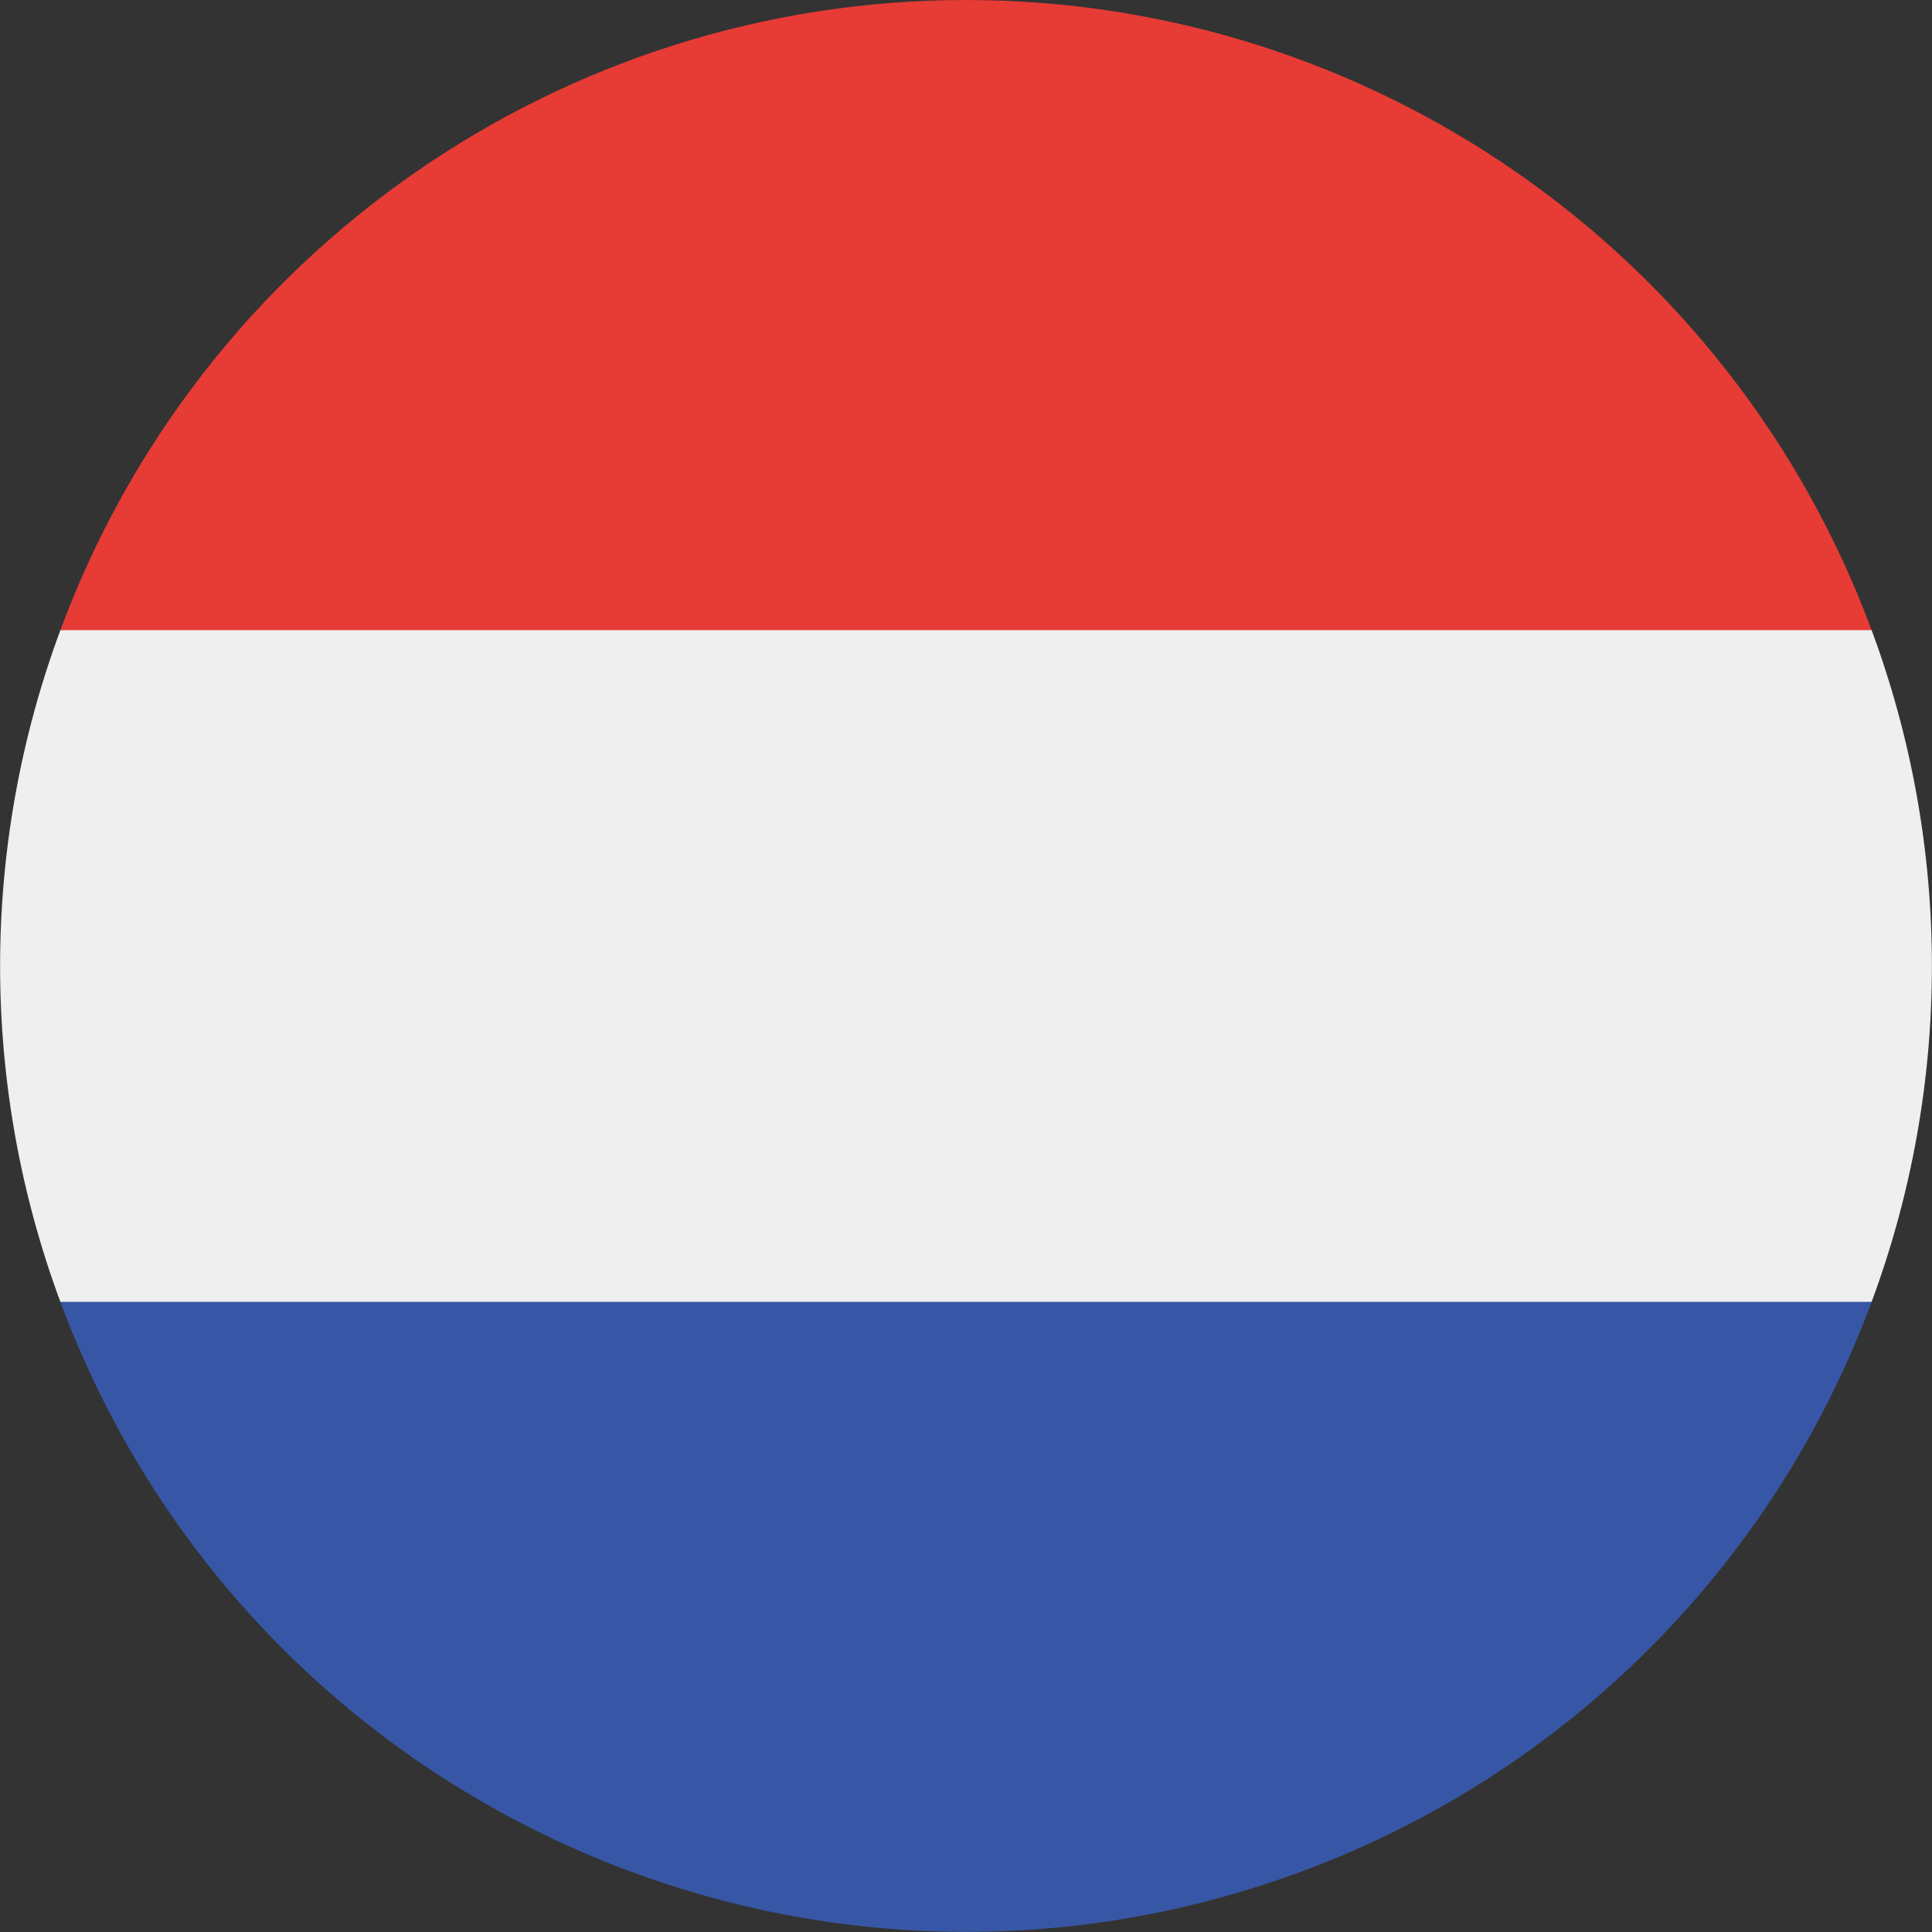
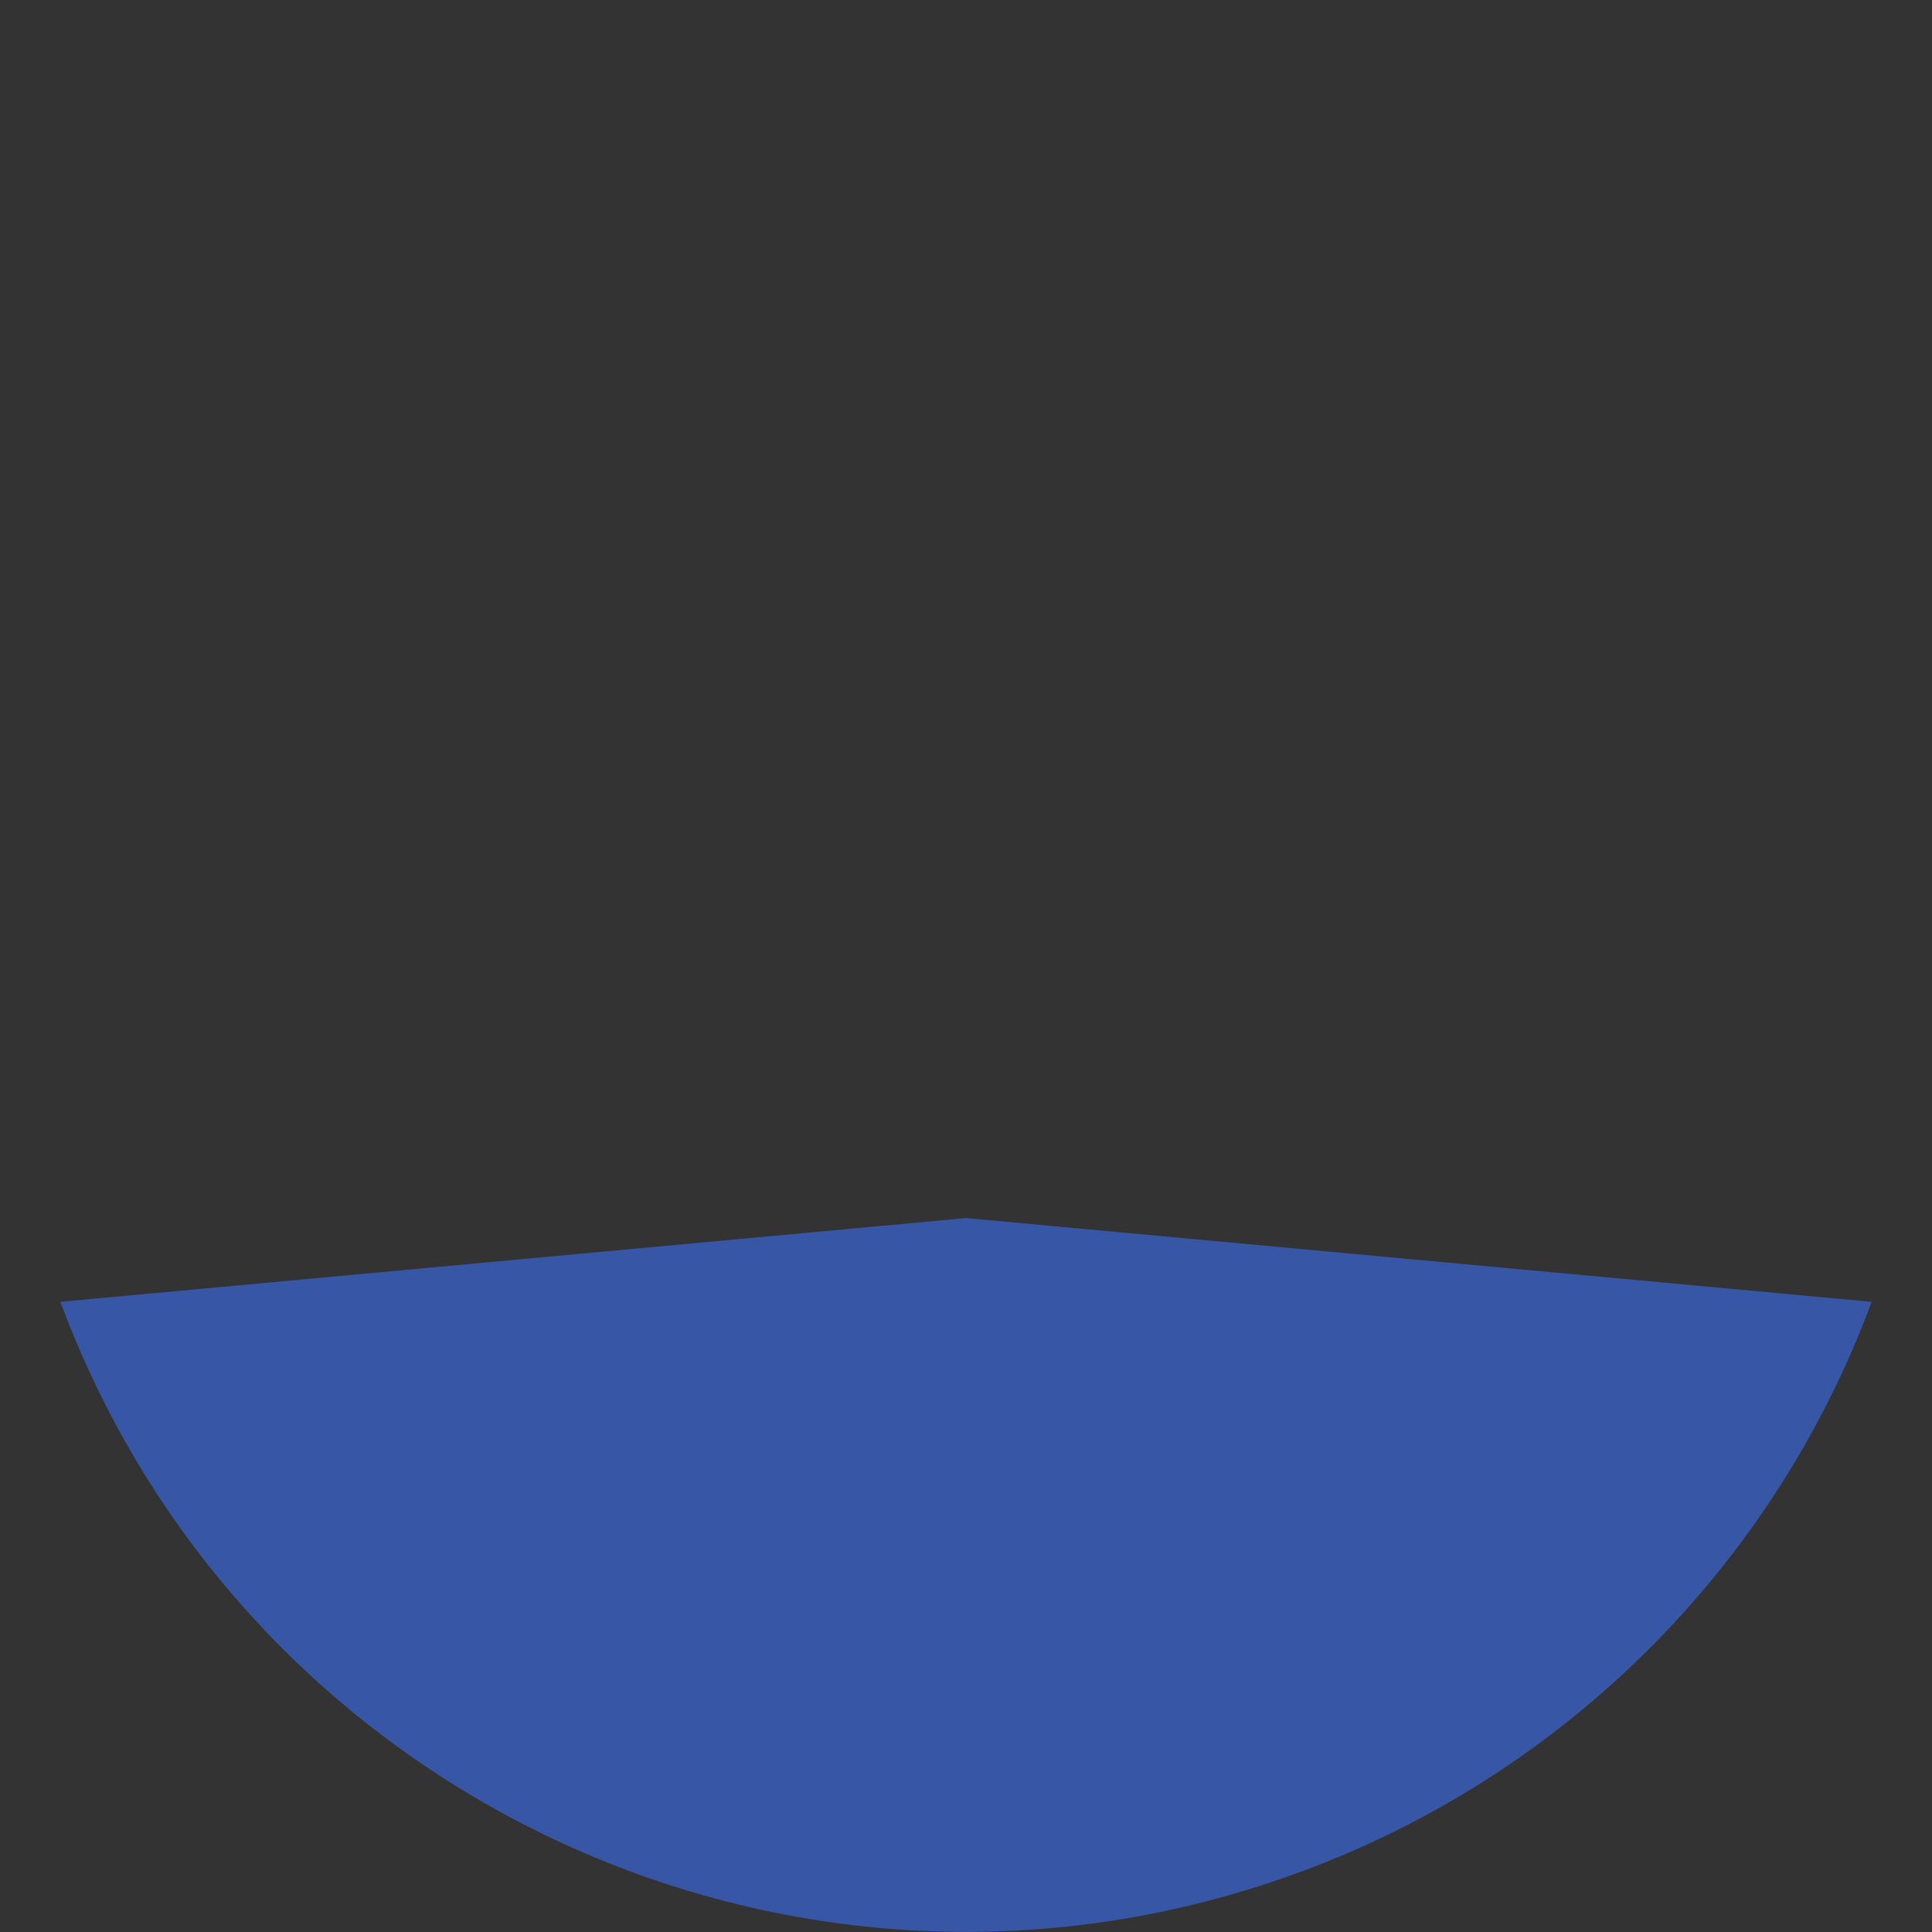
<svg xmlns="http://www.w3.org/2000/svg" version="1.1" id="Layer_1" x="0px" y="0px" viewBox="0 0 512 512" style="enable-background:new 0 0 512 512;" xml:space="preserve">
  <rect x="0" y="0" width="512" height="512" fill="#333333" stroke="none" />
  <style type="text/css">
	.st0{fill:#3757A6;}
	.st1{fill:#E73B35;}
	.st2{fill:#EFEFEF;}
</style>
  <path class="st0" d="M16,345c49.2,132.5,196.5,200.1,329.1,150.9C415,470,470.1,414.9,496,345l-240-22.2L16,345z" />
-   <path class="st1" d="M256,0C149,0,53.2,66.6,16,167l240,22.2L496,167C458.8,66.6,363,0,256,0z" />
-   <path class="st2" d="M16,167c-21.3,57.4-21.3,120.6,0,178h480c21.3-57.4,21.3-120.6,0-178H16z" />
</svg>